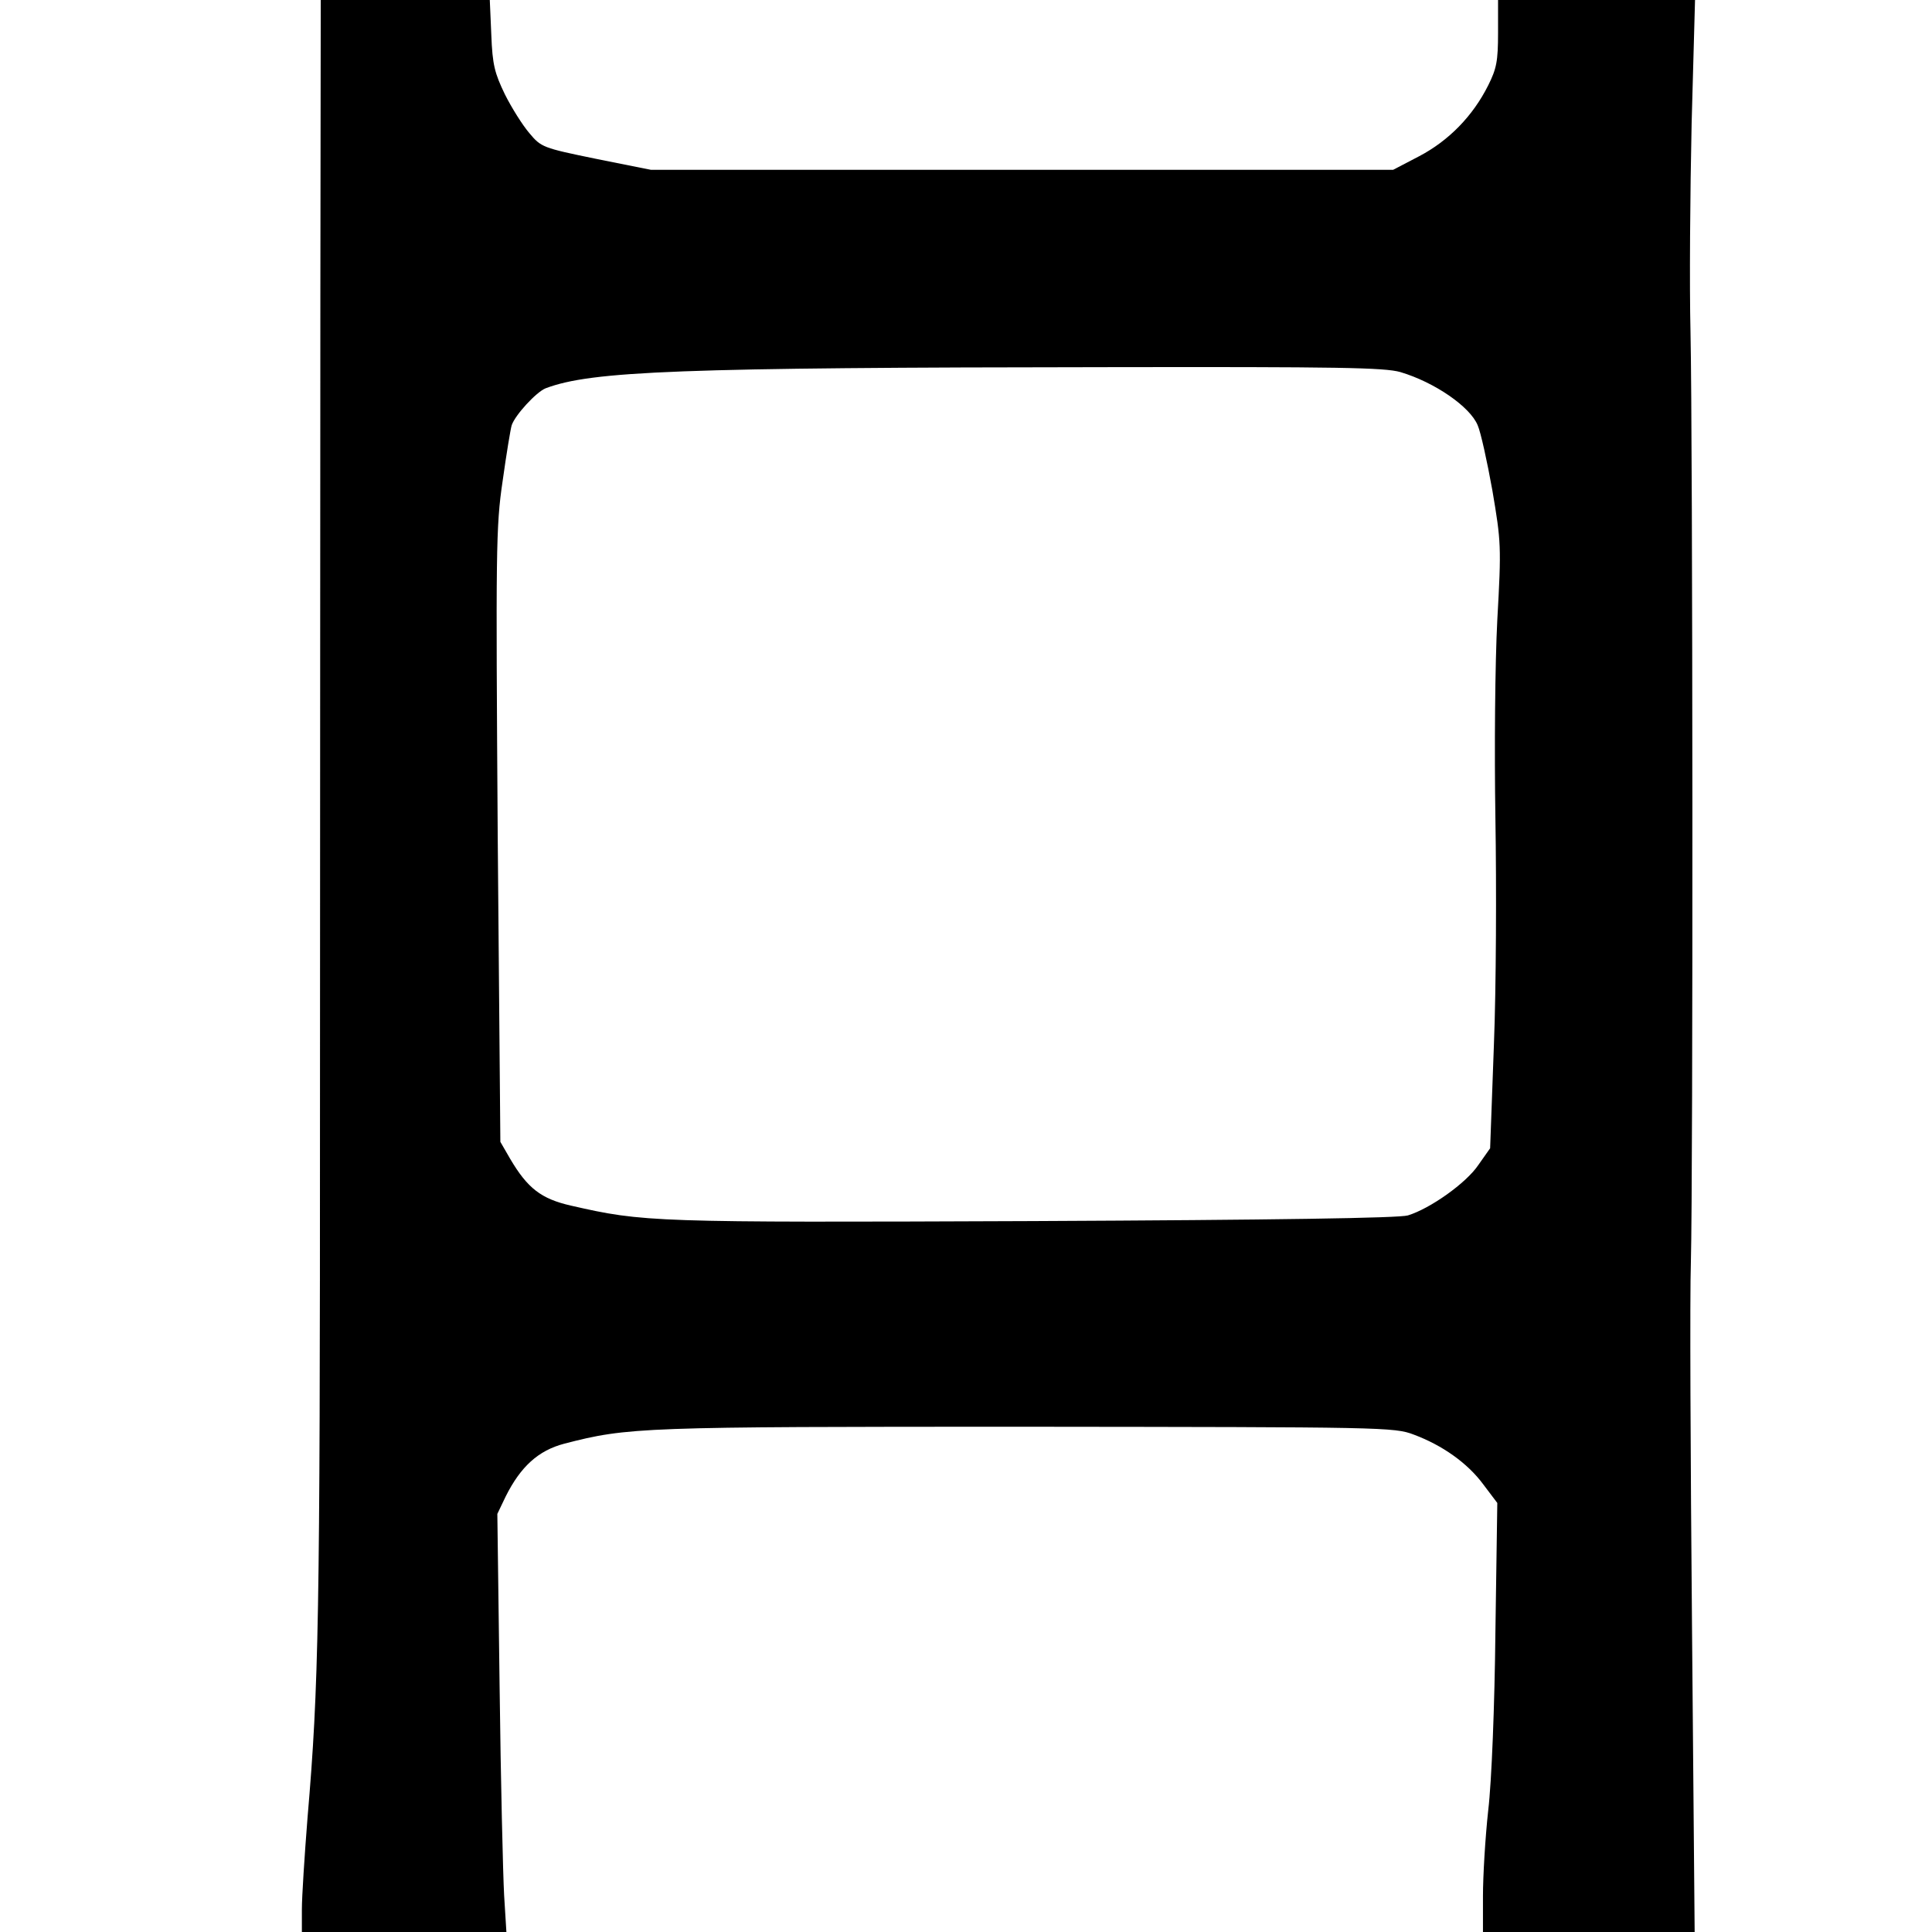
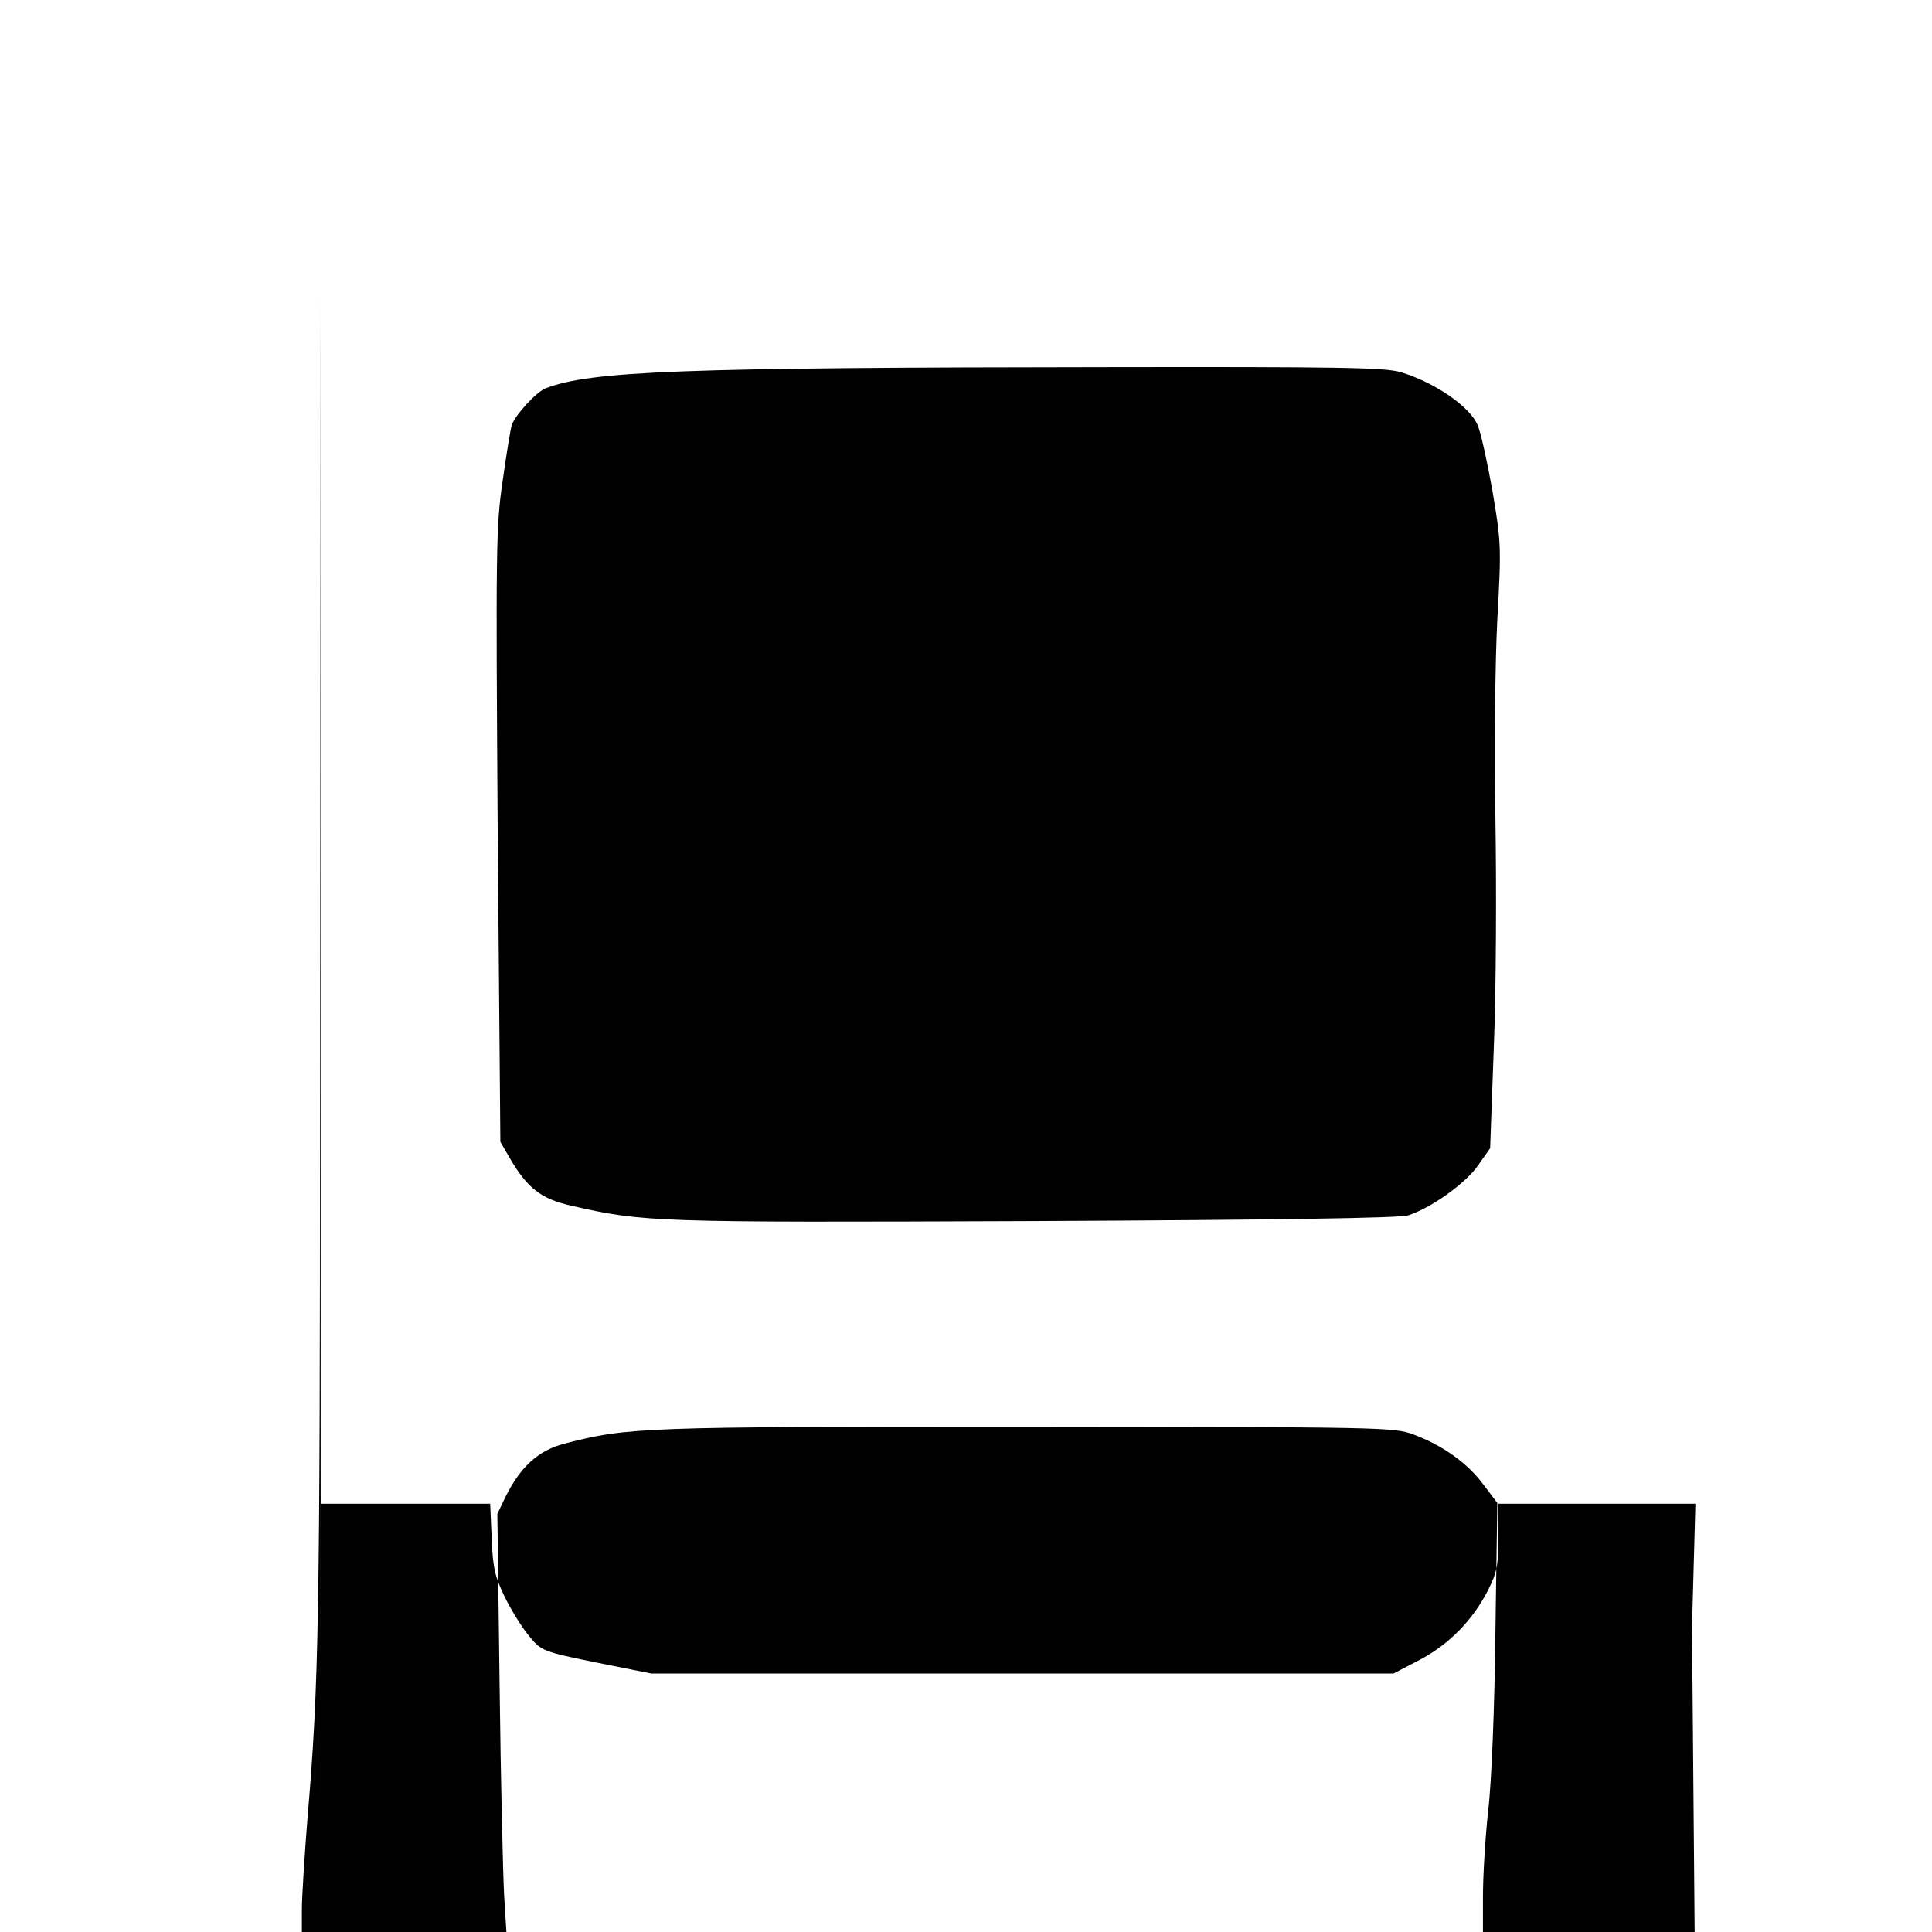
<svg xmlns="http://www.w3.org/2000/svg" version="1.0" width="512pt" height="512pt" viewBox="0 0 512 512" preserveAspectRatio="xMidYMid meet">
  <g transform="translate(0,512) scale(0.1,-0.1)" fill="#000000" stroke="none">
-     <path d="M849 4338 c0 -431 -1 -1399 -1 -2153 0 -1359 -3 -1530 -33 -1882 -8 -101 -15 -210 -15 -243 l0 -60 271 0 271 0 -6 97 c-3 54 -9 303 -12 554 l-6 457 22 46 c40 80 87 122 155 140 170 44 203 45 1224 45 947 -1 976 -1 1028 -21 75 -28 142 -75 184 -132 l37 -49 -5 -341 c-2 -194 -10 -398 -19 -473 -8 -73 -14 -175 -14 -228 l0 -95 281 0 280 0 -7 808 c-4 444 -6 879 -3 967 6 224 5 2192 -1 2465 -3 124 -1 372 3 553 l9 327 -261 0 -261 0 0 -87 c0 -75 -4 -95 -26 -139 -41 -82 -105 -147 -183 -188 l-69 -36 -984 0 -983 0 -145 29 c-142 29 -146 31 -177 68 -18 21 -47 67 -65 103 -27 56 -33 78 -36 158 l-4 92 -224 0 -224 0 -1 -782z m2862 -204 c91 -27 185 -92 205 -141 8 -18 25 -95 39 -173 23 -136 24 -147 13 -343 -6 -115 -8 -342 -5 -527 3 -179 2 -448 -4 -599 l-10 -274 -31 -44 c-32 -48 -128 -116 -187 -134 -24 -7 -345 -12 -996 -15 -1009 -4 -1029 -3 -1222 41 -79 18 -115 46 -161 124 l-26 45 -7 811 c-5 757 -5 819 13 940 10 72 21 138 24 148 9 27 65 88 90 98 122 46 355 55 1492 56 609 1 731 -1 773 -13z" />
+     <path d="M849 4338 c0 -431 -1 -1399 -1 -2153 0 -1359 -3 -1530 -33 -1882 -8 -101 -15 -210 -15 -243 l0 -60 271 0 271 0 -6 97 c-3 54 -9 303 -12 554 l-6 457 22 46 c40 80 87 122 155 140 170 44 203 45 1224 45 947 -1 976 -1 1028 -21 75 -28 142 -75 184 -132 l37 -49 -5 -341 c-2 -194 -10 -398 -19 -473 -8 -73 -14 -175 -14 -228 l0 -95 281 0 280 0 -7 808 l9 327 -261 0 -261 0 0 -87 c0 -75 -4 -95 -26 -139 -41 -82 -105 -147 -183 -188 l-69 -36 -984 0 -983 0 -145 29 c-142 29 -146 31 -177 68 -18 21 -47 67 -65 103 -27 56 -33 78 -36 158 l-4 92 -224 0 -224 0 -1 -782z m2862 -204 c91 -27 185 -92 205 -141 8 -18 25 -95 39 -173 23 -136 24 -147 13 -343 -6 -115 -8 -342 -5 -527 3 -179 2 -448 -4 -599 l-10 -274 -31 -44 c-32 -48 -128 -116 -187 -134 -24 -7 -345 -12 -996 -15 -1009 -4 -1029 -3 -1222 41 -79 18 -115 46 -161 124 l-26 45 -7 811 c-5 757 -5 819 13 940 10 72 21 138 24 148 9 27 65 88 90 98 122 46 355 55 1492 56 609 1 731 -1 773 -13z" />
  </g>
</svg>